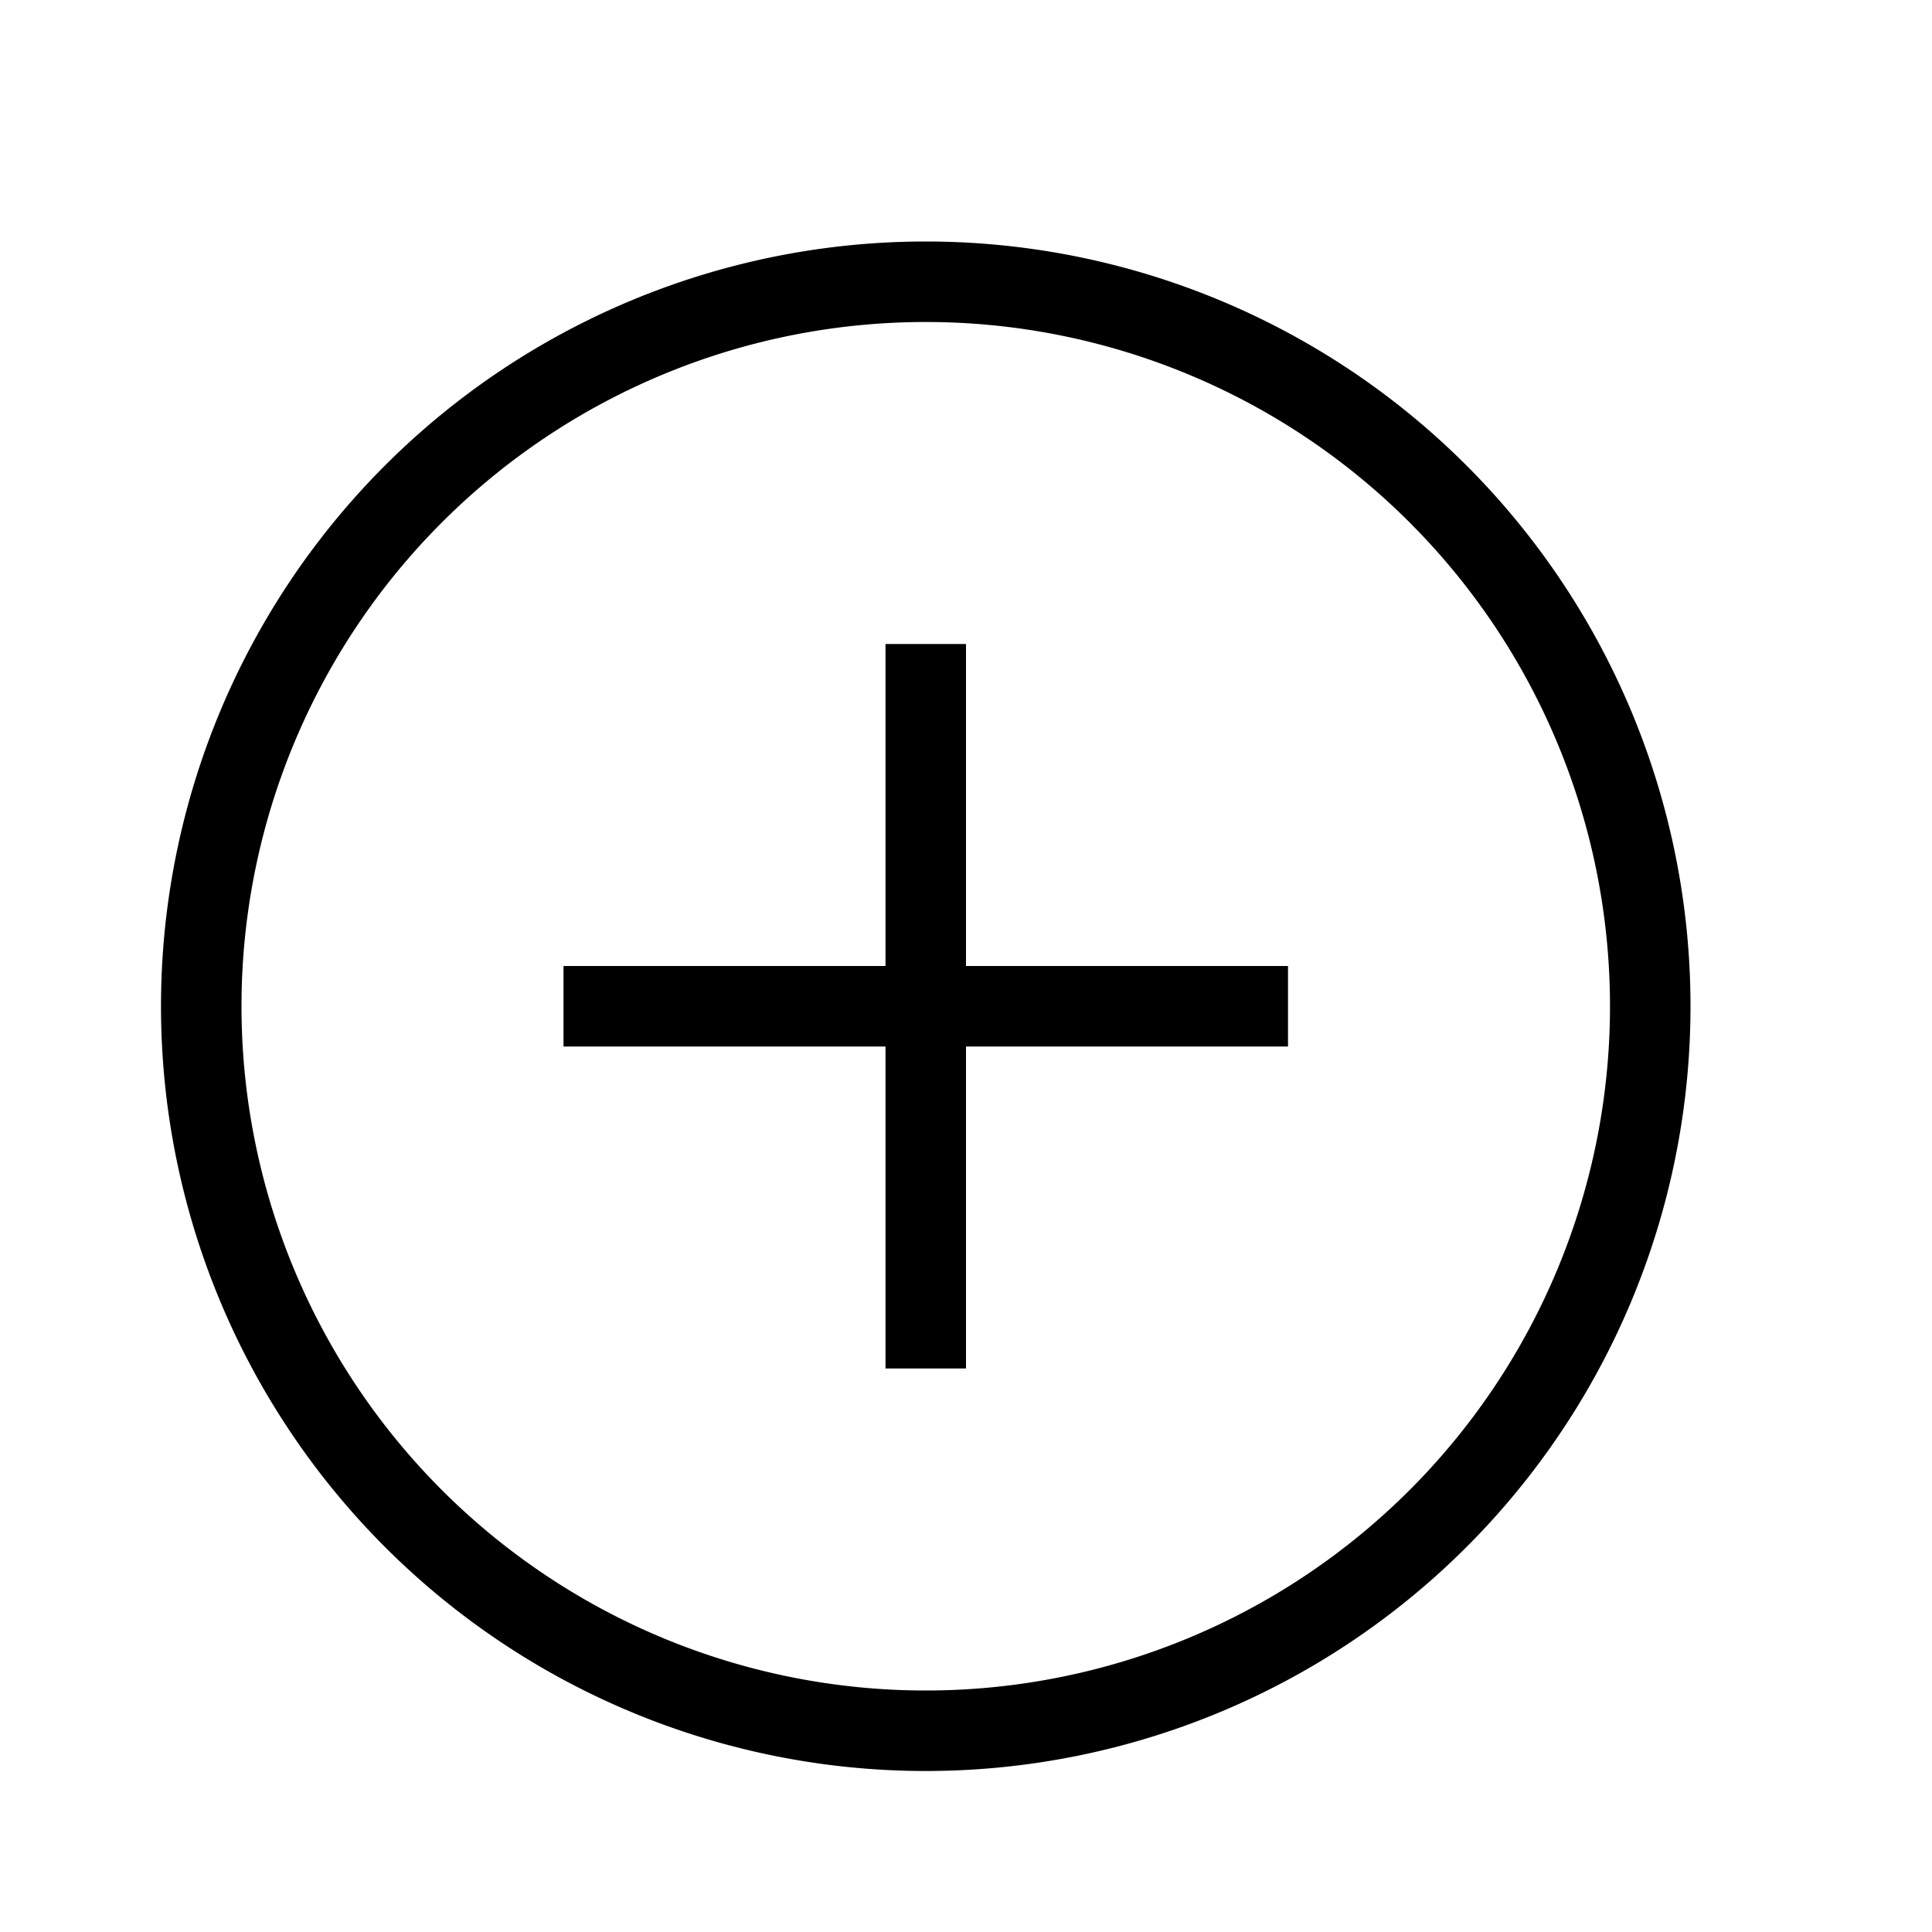
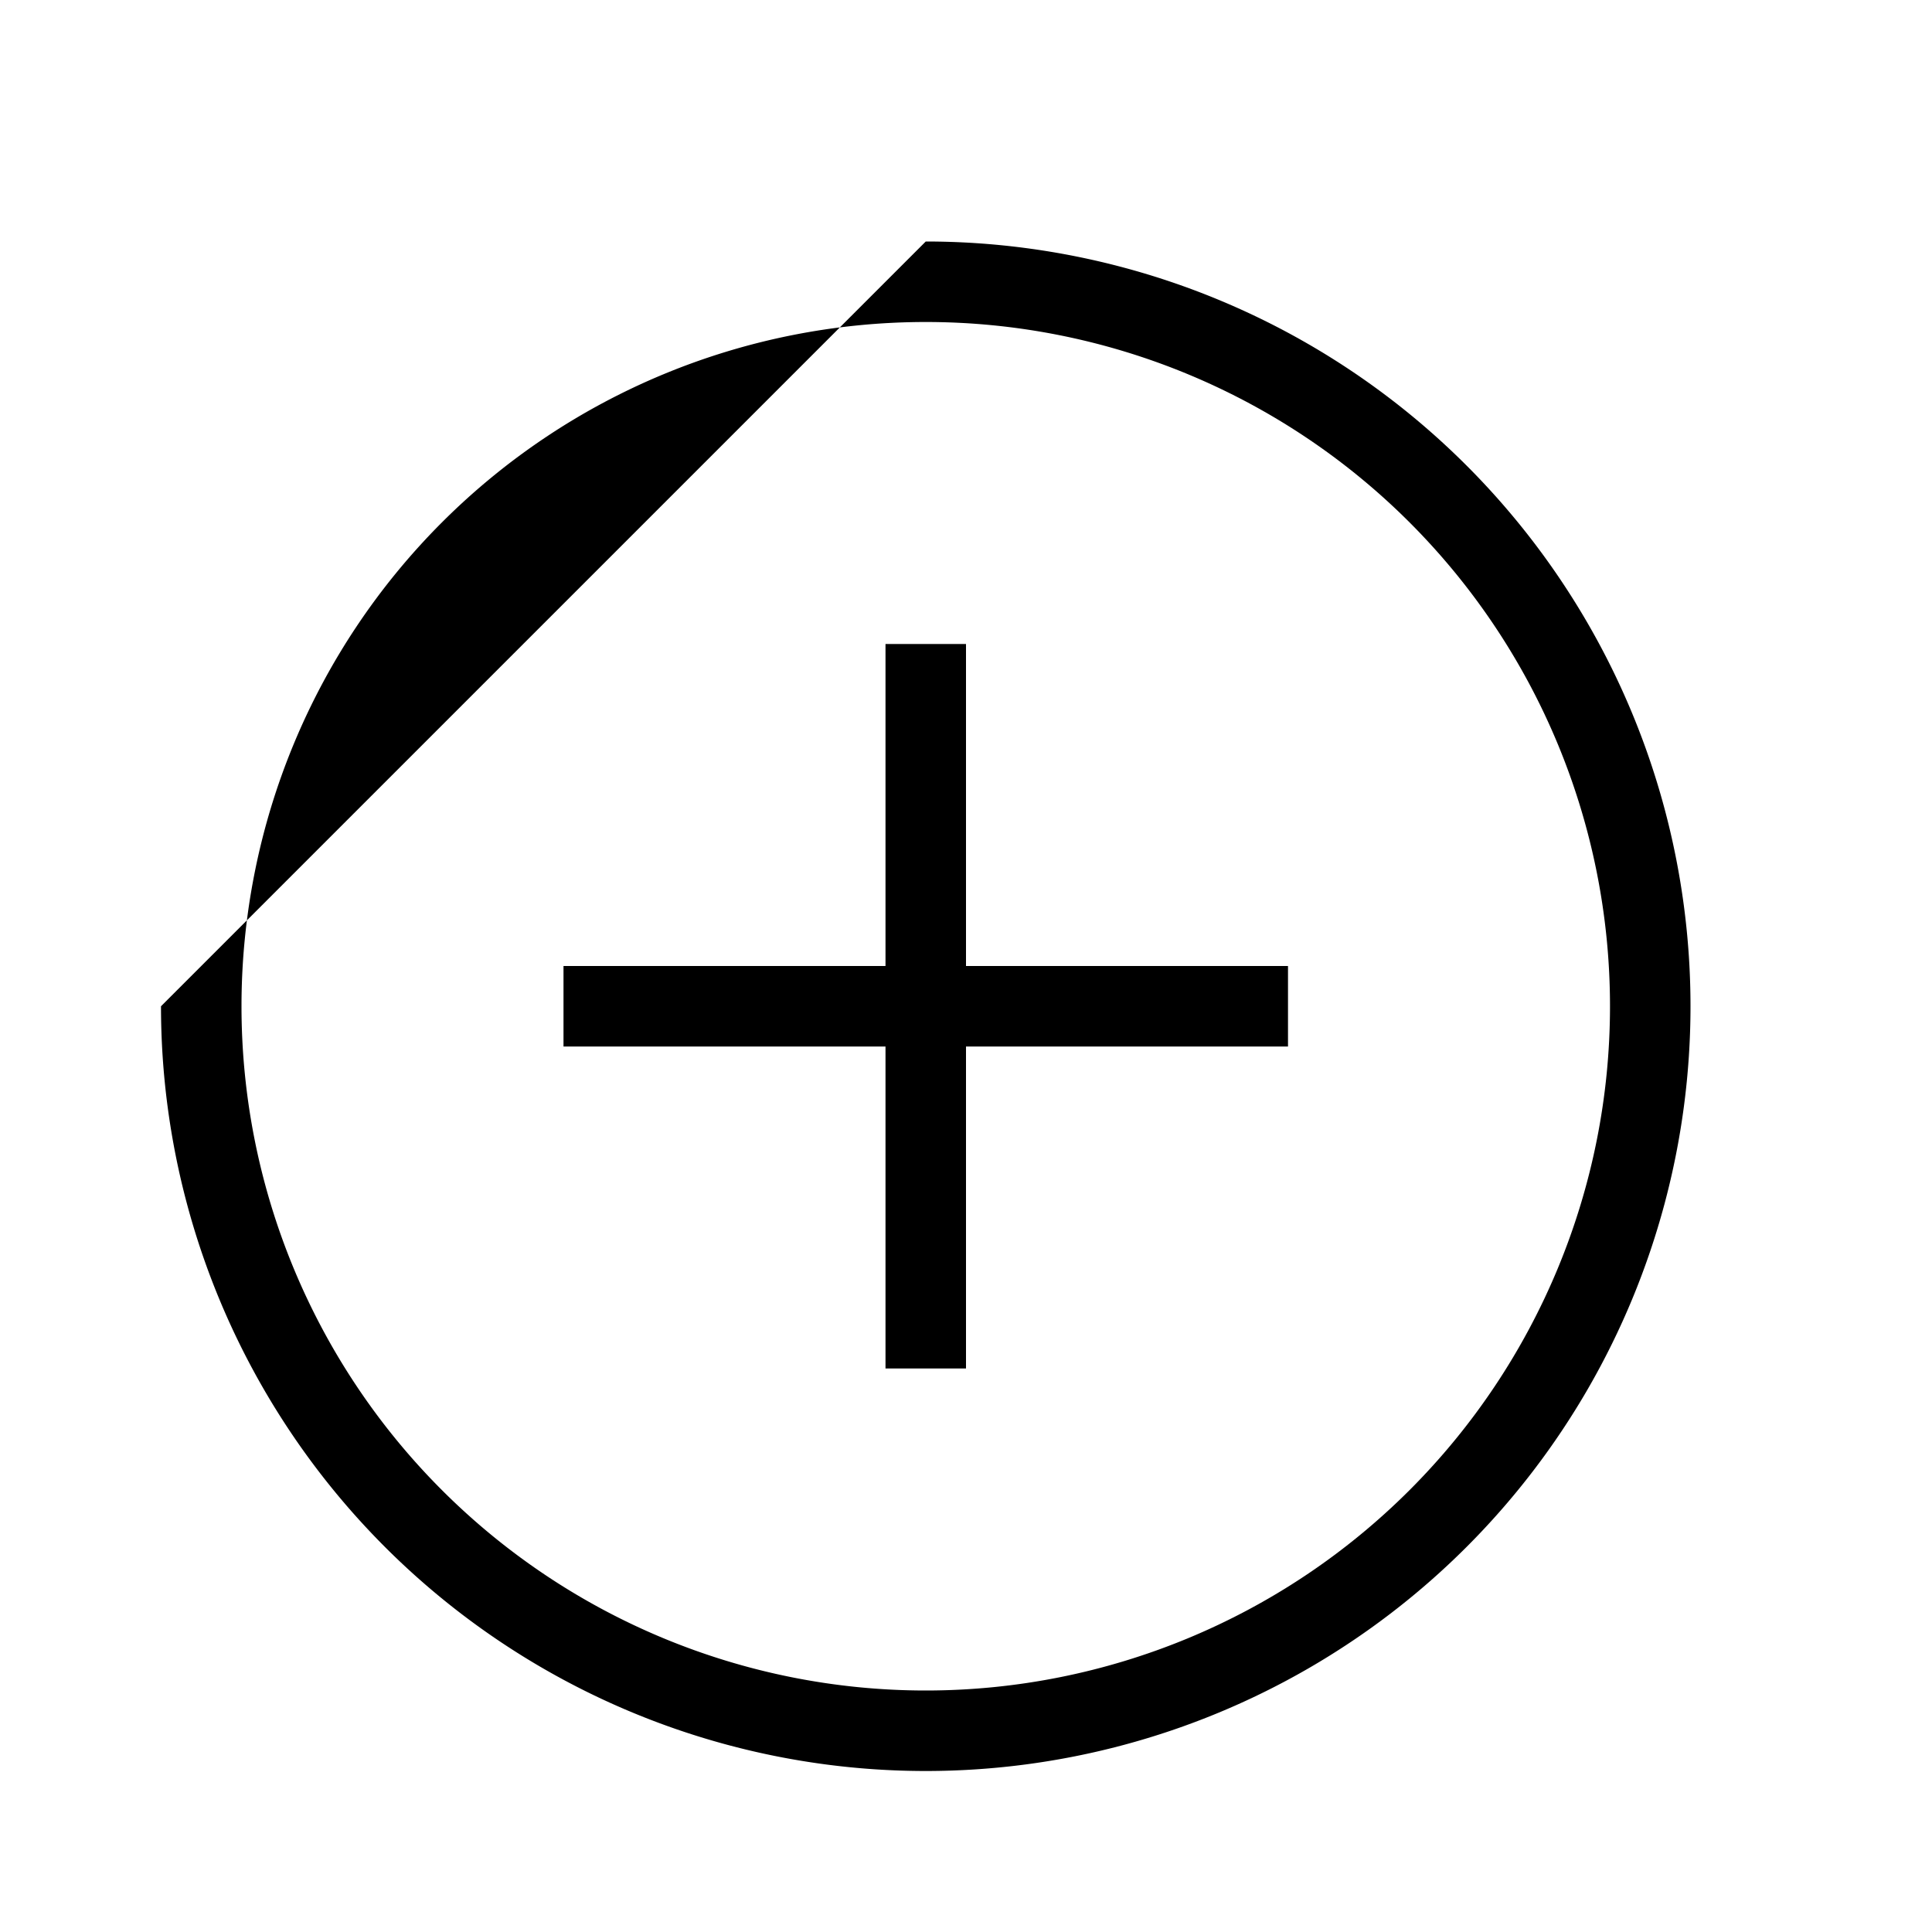
<svg xmlns="http://www.w3.org/2000/svg" id="mdil-plus-circle" viewBox="0 0 24 24">
-   <path d="M7,12H11V8H12V12H16V13H12V17H11V13H7V12M11.5,3A9.5,9.5 0 0,1 21,12.5A9.5,9.5 0 0,1 11.5,22A9.5,9.5 0 0,1 2,12.5A9.5,9.5 0 0,1 11.5,3M11.5,4A8.5,8.5 0 0,0 3,12.5A8.5,8.5 0 0,0 11.5,21A8.5,8.5 0 0,0 20,12.5A8.5,8.5 0 0,0 11.5,4Z" />
+   <path d="M7,12H11V8H12V12H16V13H12V17H11V13H7V12M11.5,3A9.5,9.5 0 0,1 21,12.5A9.5,9.5 0 0,1 11.5,22A9.5,9.5 0 0,1 2,12.5M11.5,4A8.5,8.5 0 0,0 3,12.5A8.5,8.5 0 0,0 11.5,21A8.5,8.5 0 0,0 20,12.5A8.5,8.5 0 0,0 11.5,4Z" />
</svg>